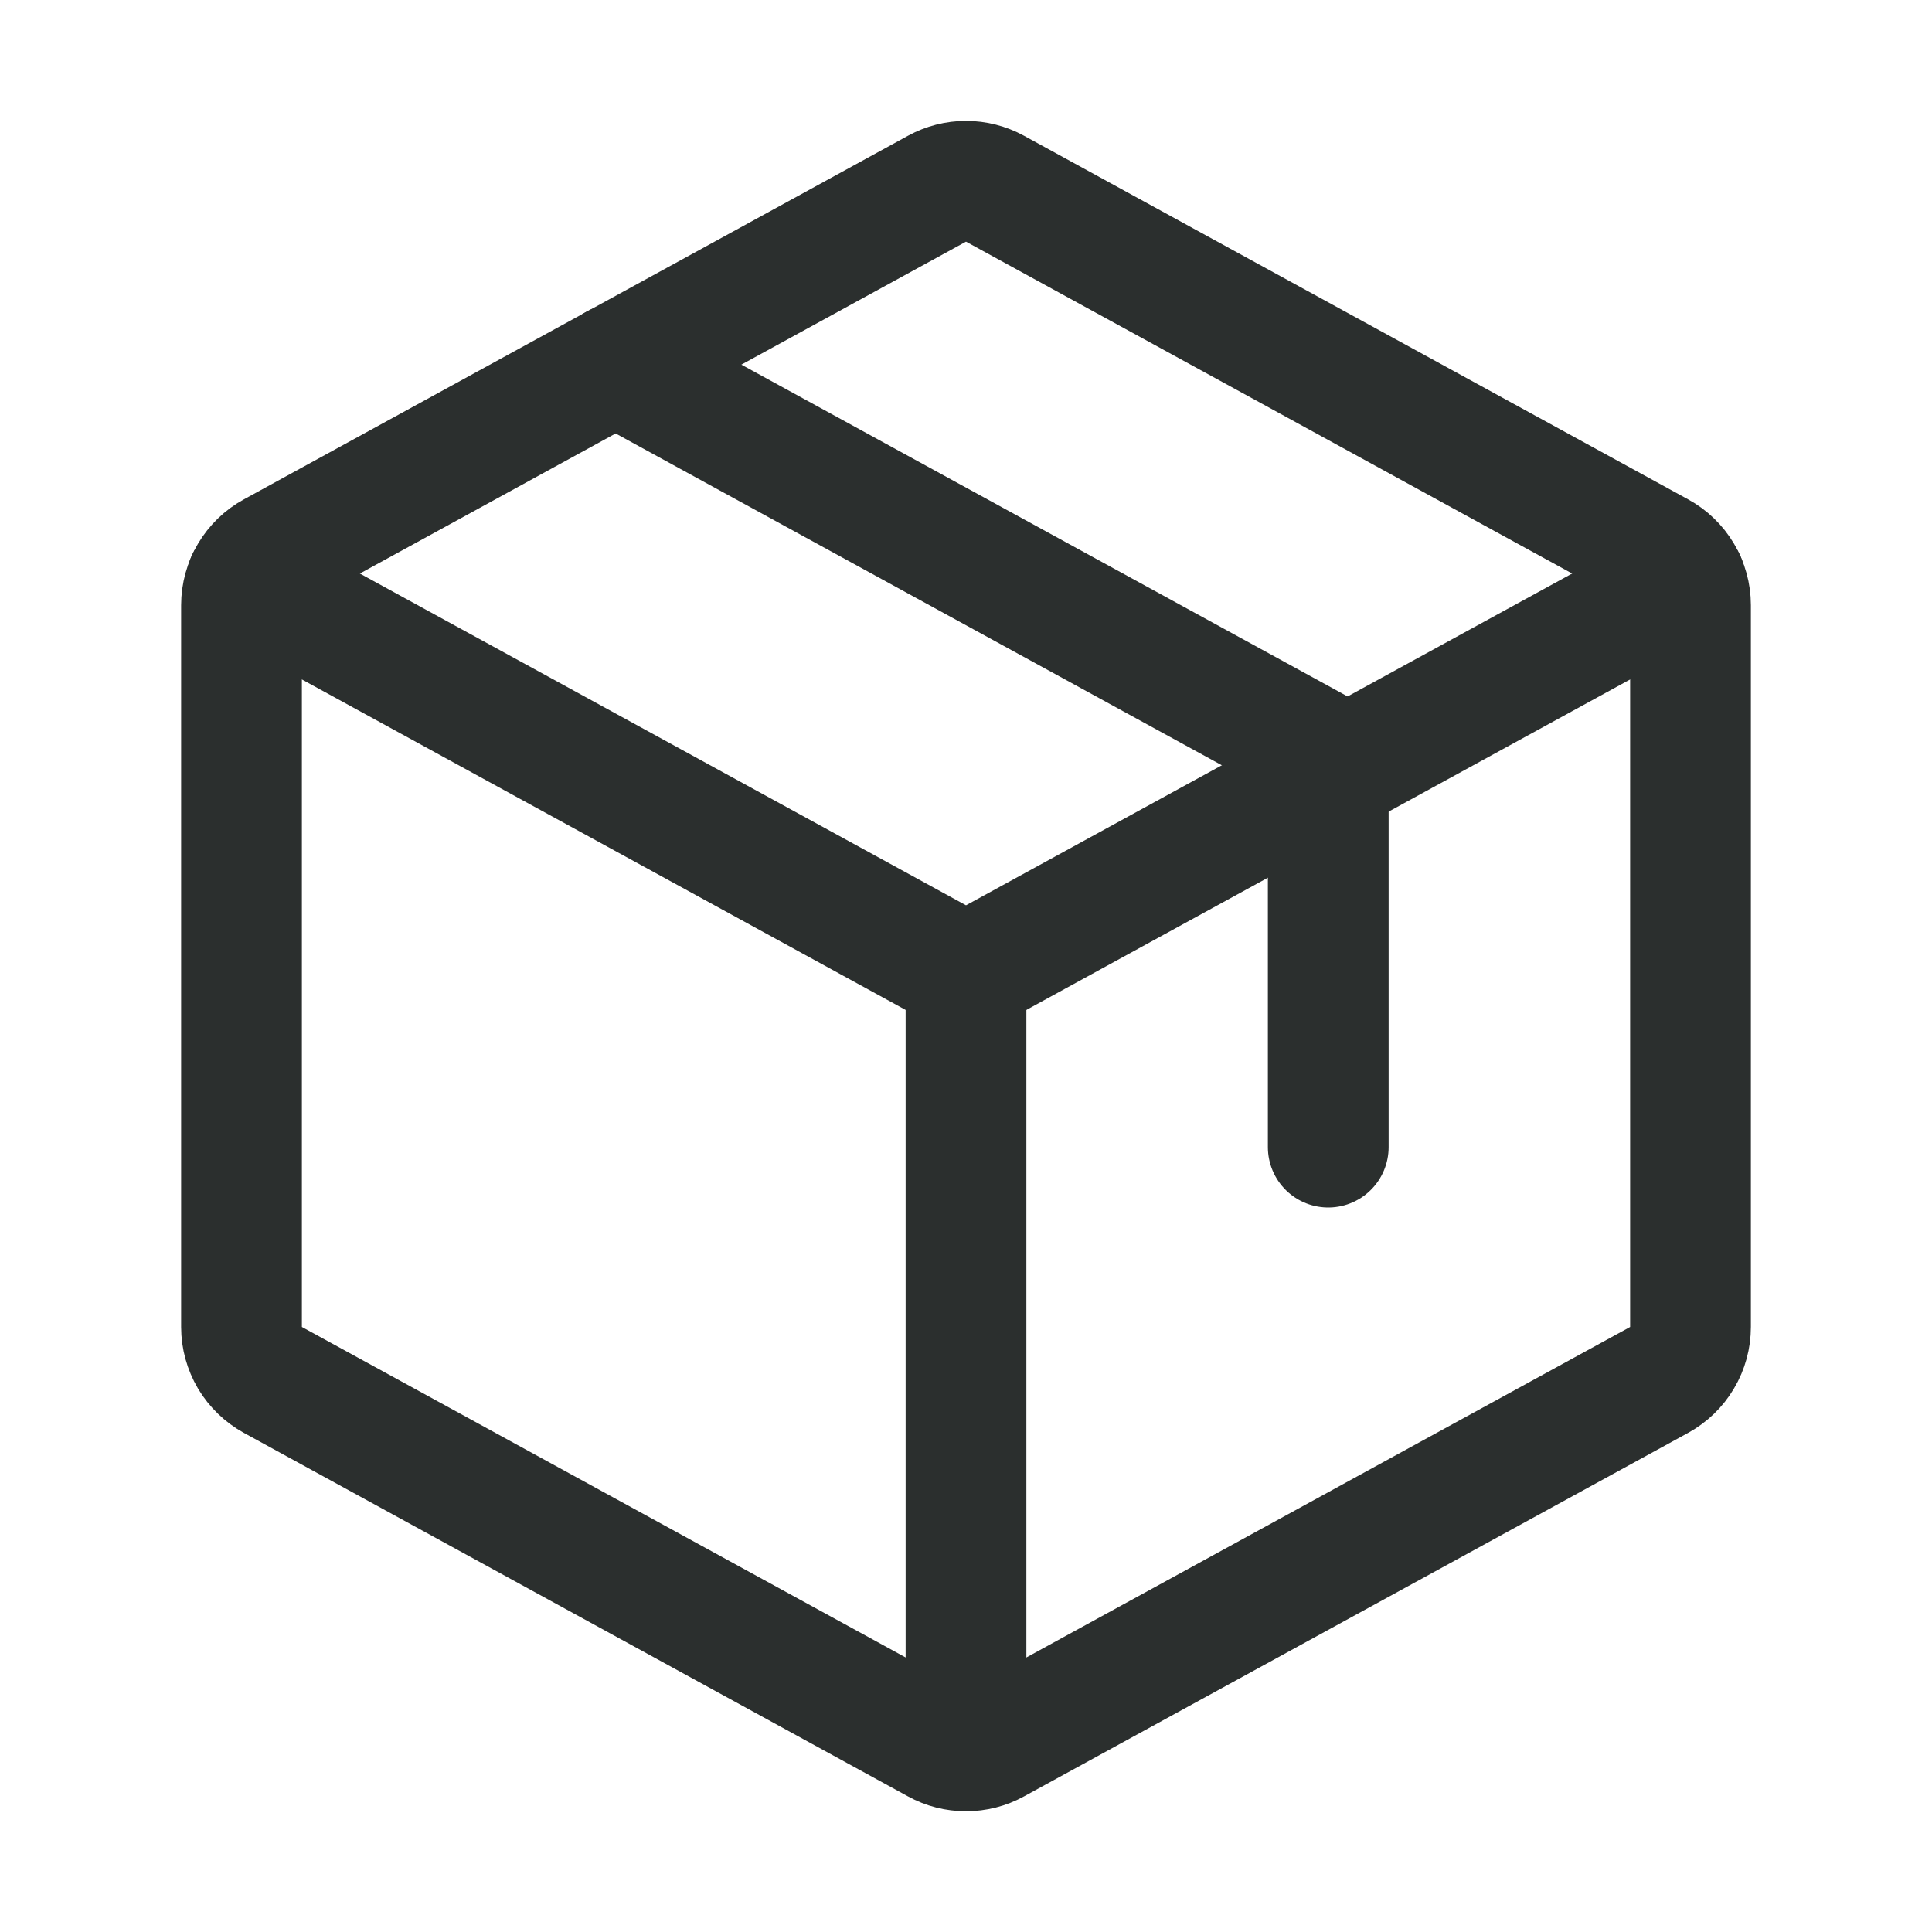
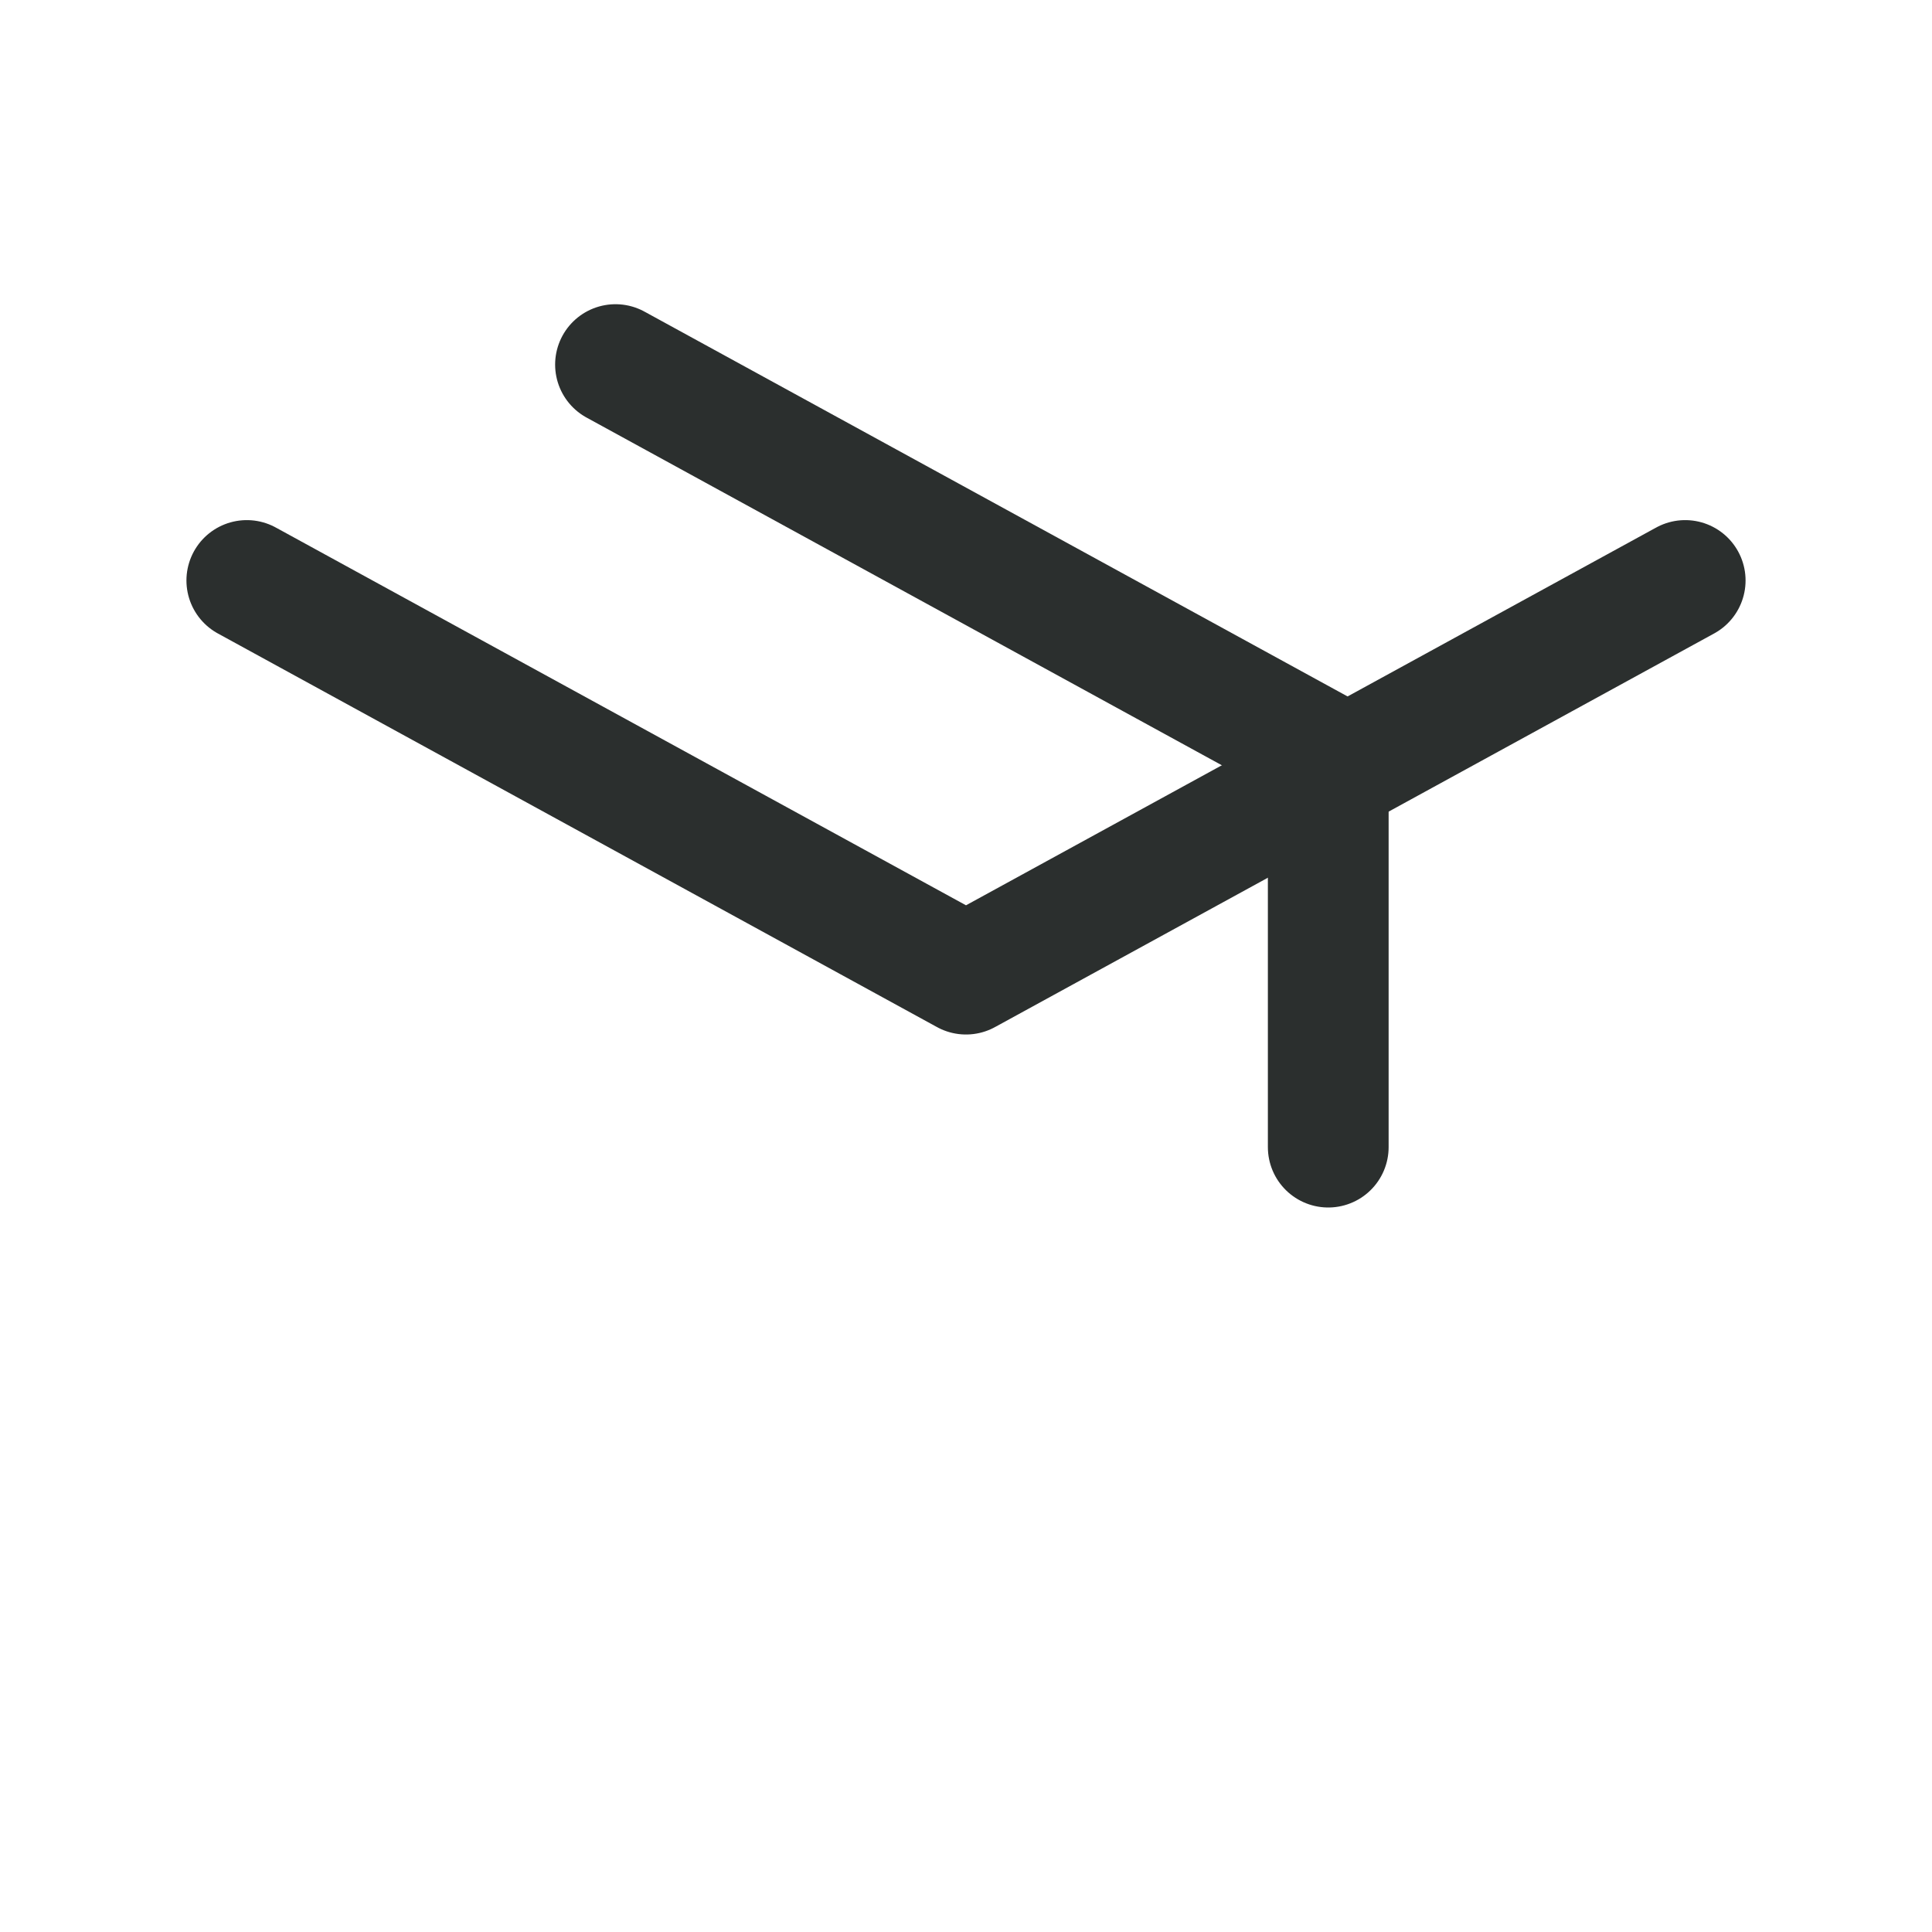
<svg xmlns="http://www.w3.org/2000/svg" width="24" height="24" viewBox="0 0 24 24" fill="none">
-   <path d="M12 12.102V21.747" stroke="#2B2F2E" stroke-width="1.5" stroke-linecap="round" stroke-linejoin="round" />
  <path d="M3.066 7.211L12 12.101L20.934 7.211" stroke="#2B2F2E" stroke-width="1.5" stroke-linecap="round" stroke-linejoin="round" />
-   <path d="M20.61 17.142L12.36 21.658C12.25 21.719 12.126 21.75 12 21.75C11.874 21.75 11.75 21.719 11.64 21.658L3.39 17.142C3.272 17.077 3.174 16.982 3.105 16.867C3.037 16.751 3 16.619 3 16.485V7.517C3 7.383 3.037 7.251 3.105 7.136C3.174 7.02 3.272 6.925 3.39 6.861L11.64 2.344C11.75 2.284 11.874 2.252 12 2.252C12.126 2.252 12.25 2.284 12.36 2.344L20.61 6.861C20.728 6.925 20.826 7.02 20.895 7.136C20.963 7.251 21 7.383 21 7.517V16.483C21 16.618 20.964 16.75 20.895 16.866C20.827 16.982 20.728 17.077 20.61 17.142Z" stroke="#2B2F2E" stroke-width="1.5" stroke-linecap="round" stroke-linejoin="round" />
  <path d="M7.646 4.529L16.5 9.375V14.25" stroke="#2B2F2E" stroke-width="1.5" stroke-linecap="round" stroke-linejoin="round" />
</svg>